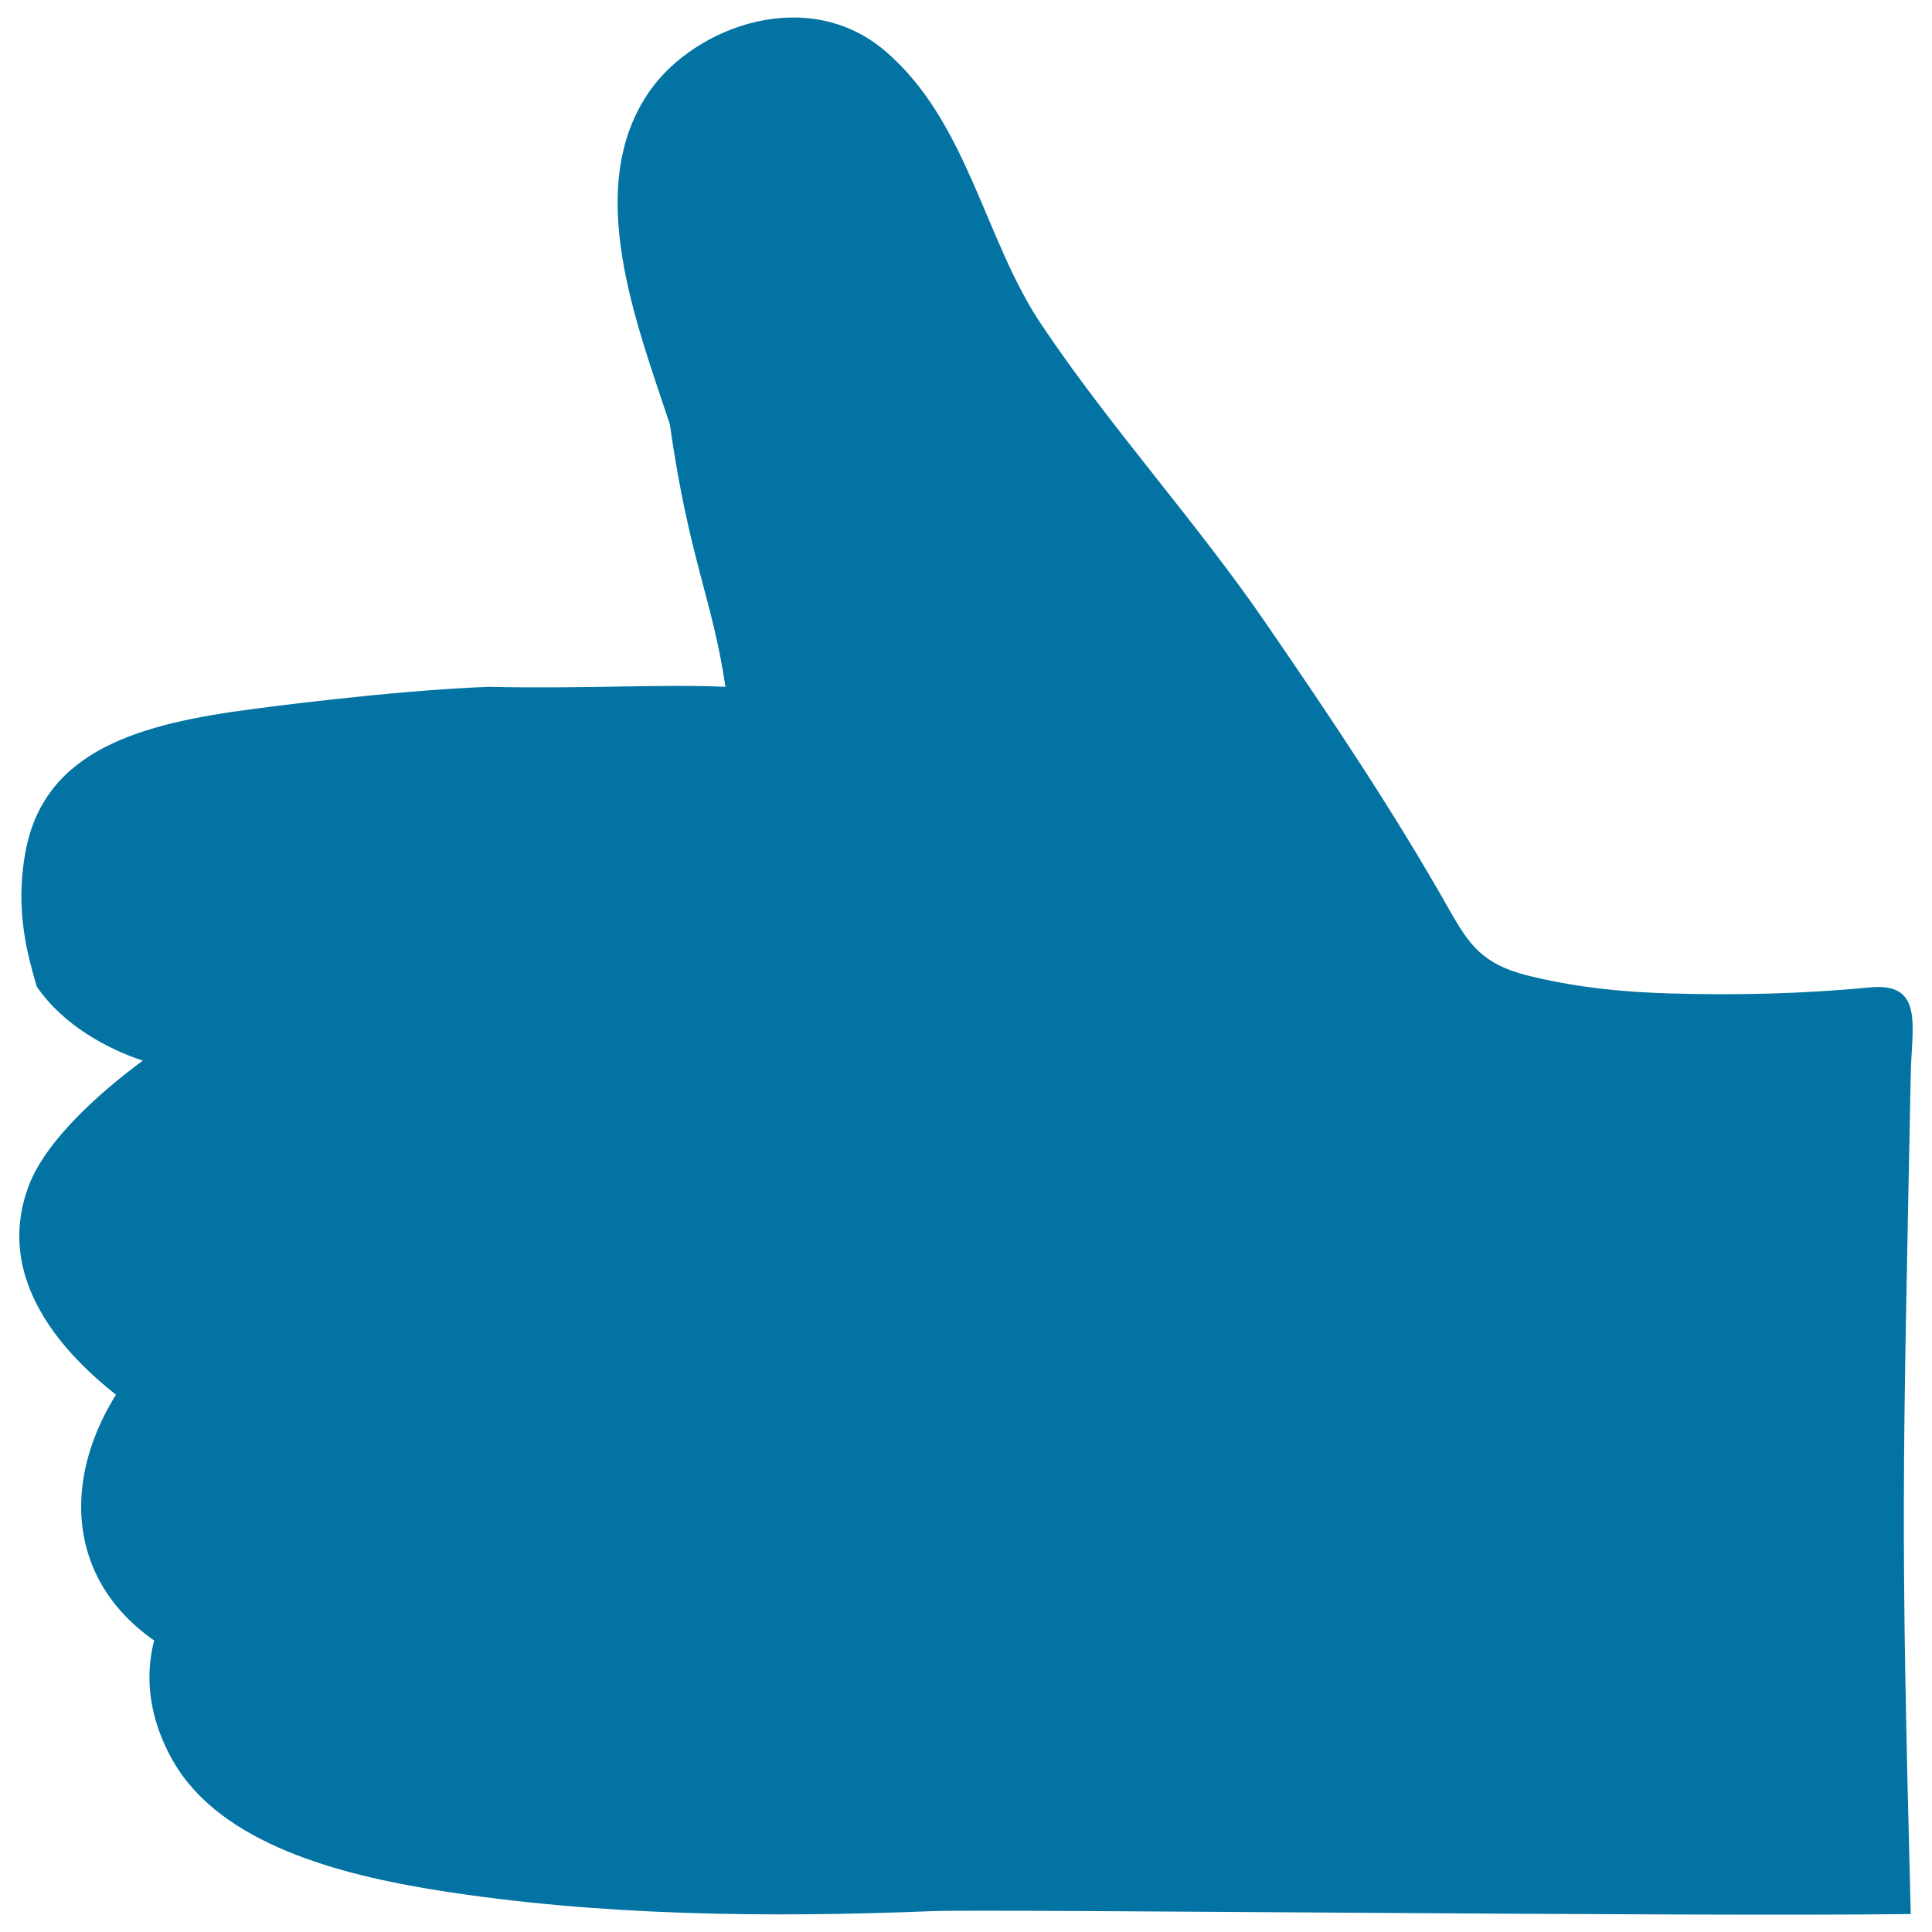
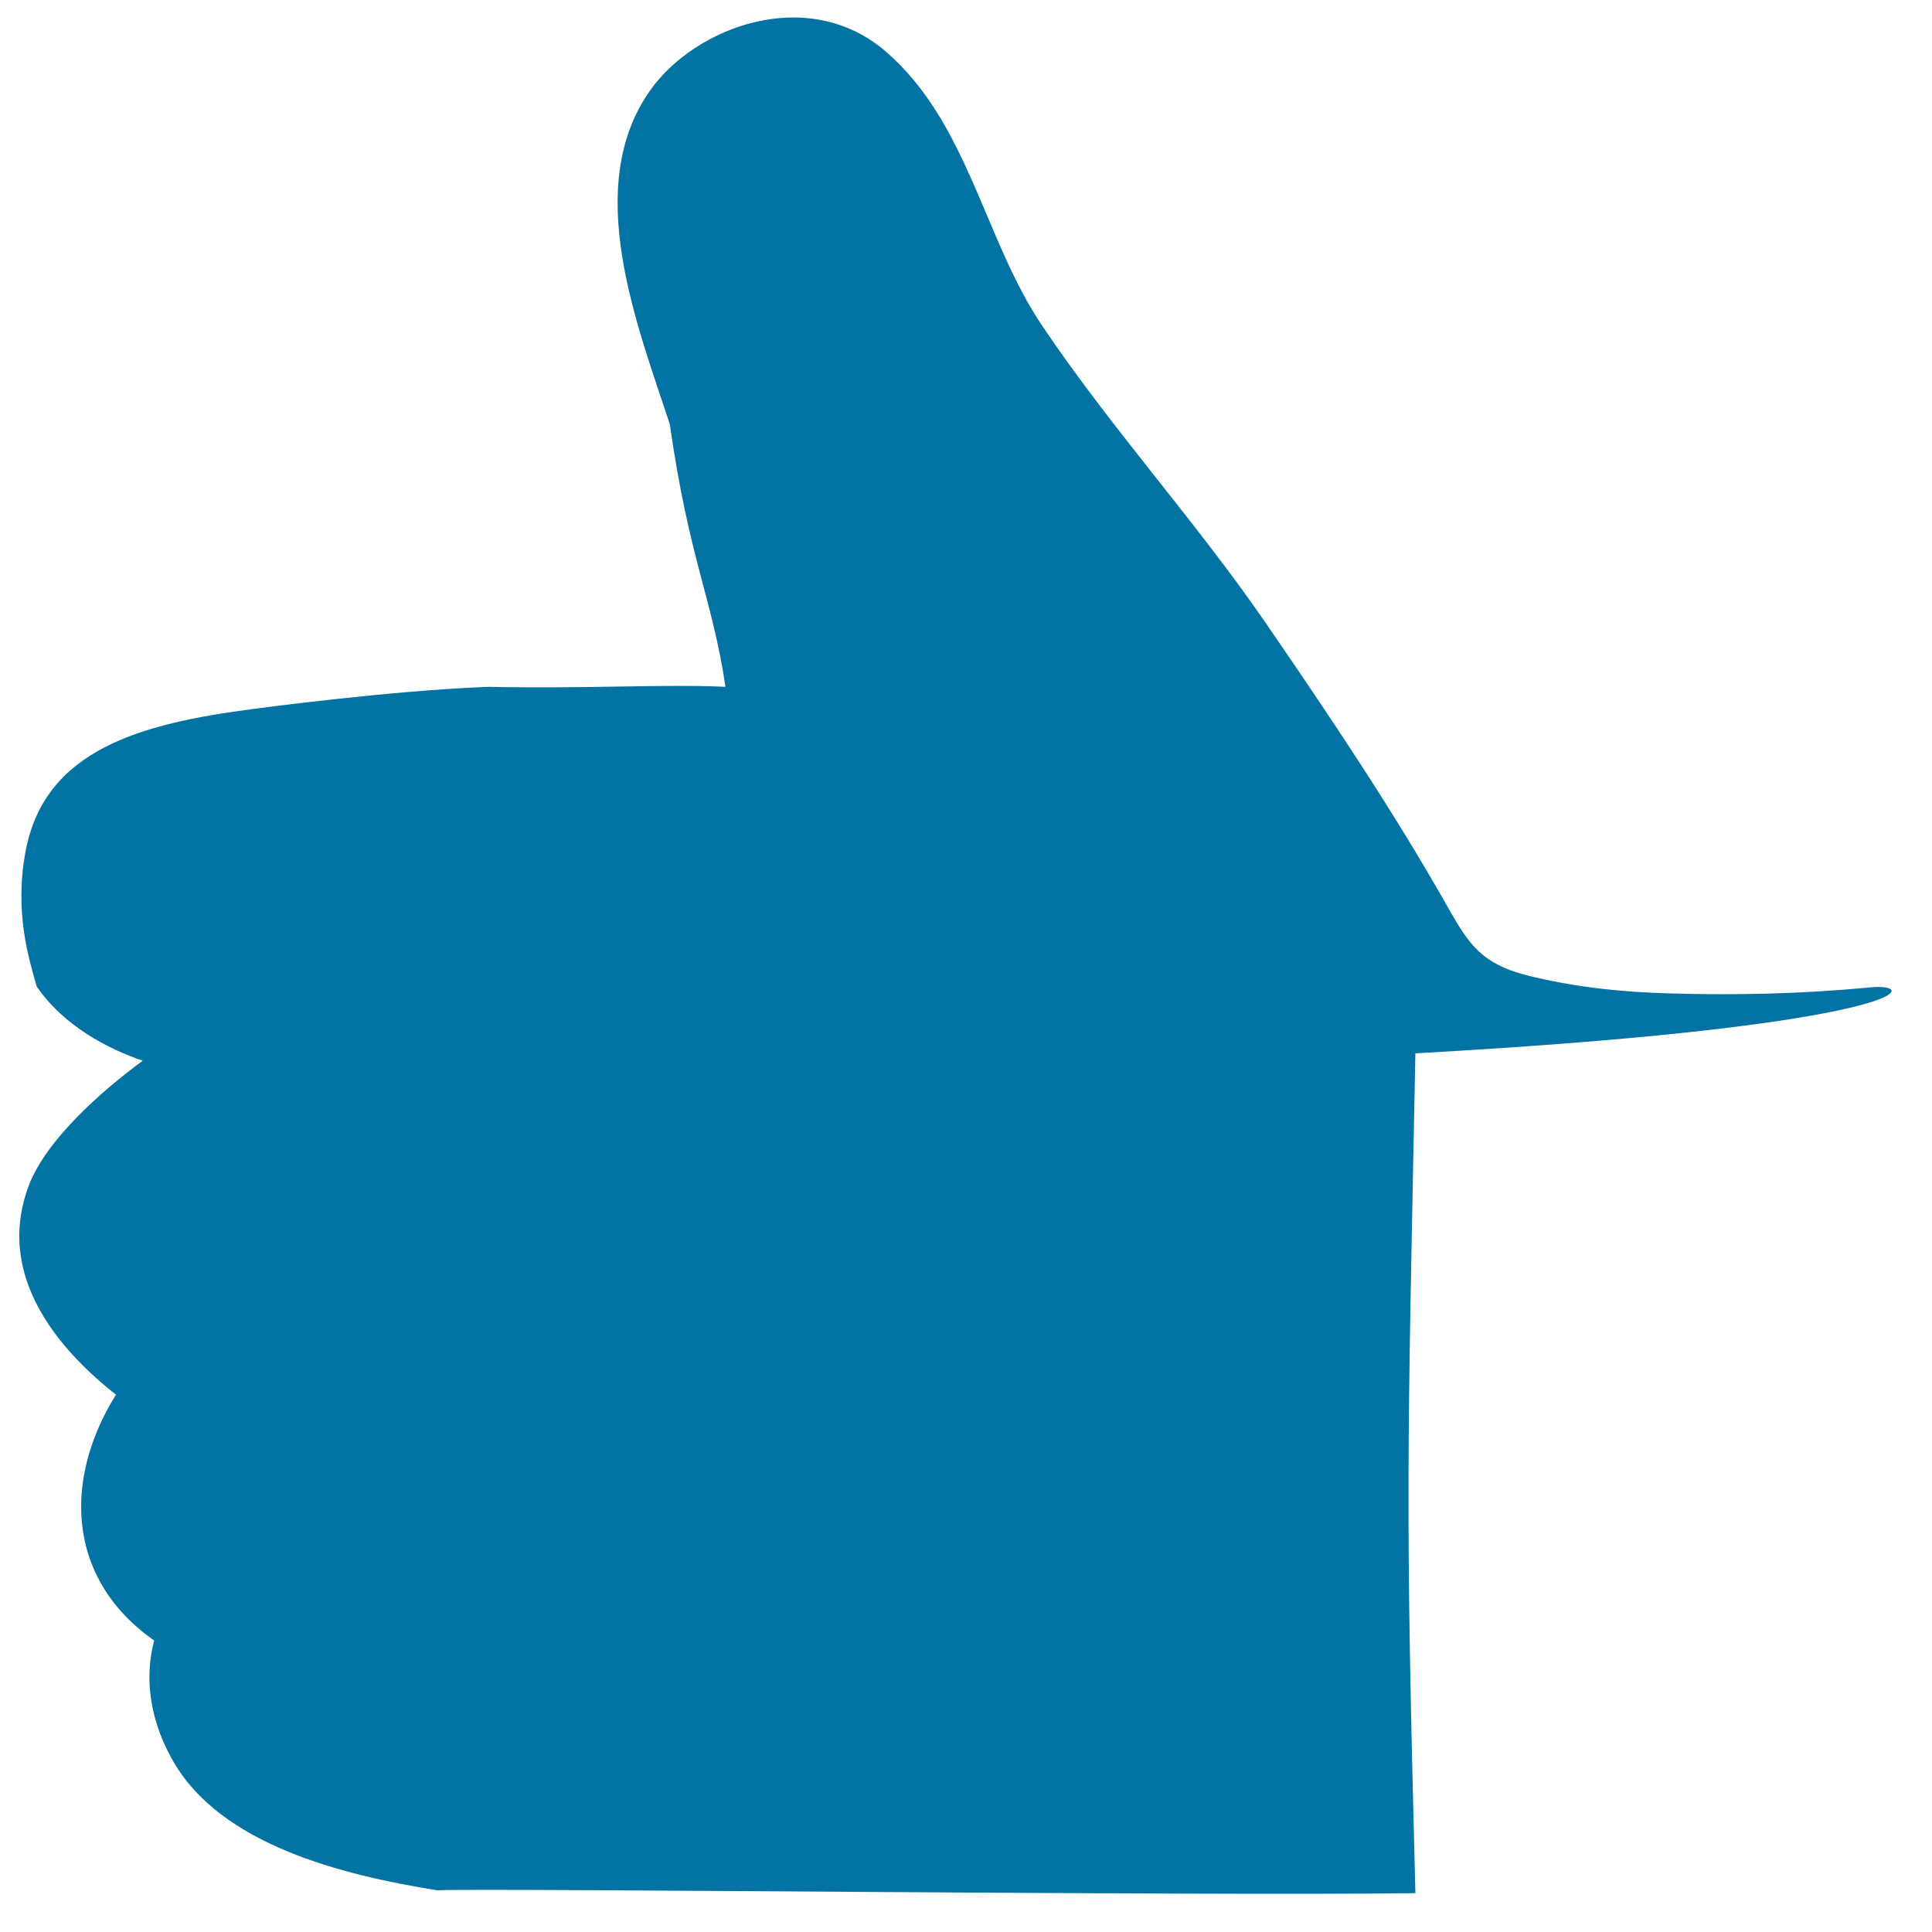
<svg xmlns="http://www.w3.org/2000/svg" viewBox="0 0 1000 1000" style="fill:#0273a2">
  <title>Thumb up SVG icon</title>
-   <path d="M967.7,511.1c-34.3,3.3-68.9,4.1-103.4,3.1c-25.1-0.7-49.9-3.3-74.1-9.4c-23.1-5.9-29.9-16.1-40-33.8c-28.7-50.9-61.7-100-95.1-148.6c-36.2-52.7-80.4-101.2-115.8-154c-29.8-44.1-38.2-105.1-80.9-141.8C418.1-8,359.8,13.8,336.5,46.8c-35.2,49.9-6.9,120.8,10.2,172.8c9.9,69.7,22,90.1,28.8,135.9c-31.5-1.5-72.7,1.1-122.6,0c-51.1,1.9-121.4,11.4-121.4,11.4C72.7,374.5,23.3,388,13.3,440.3c-6,31.8,1.6,55.8,5.7,70.3C32.9,531,56.2,543.1,73.9,549C52,565.1,24,590,15,613.4c-19,50,19.2,92.6,62.6,121.1c-2.6-8.7-5.2-17.4-7.9-26.2c-40.2,50.3-40.5,116.5,25,149.7c-2.6-8.6-5.2-17.4-7.9-26.1c-14.3,25.7-11.6,54.7,2.9,79.8c24.6,42.9,86.6,58.7,136.5,66.7c83.7,13.3,171.6,14.2,256.4,10.8c28.4-1.2,395.7,3,506.4,1.5c-5.3-204-4.2-222.1,0-434.7C989.5,530.9,996,508.3,967.7,511.1L967.7,511.1z" />
+   <path d="M967.7,511.1c-34.3,3.3-68.9,4.1-103.4,3.1c-25.1-0.7-49.9-3.3-74.1-9.4c-23.1-5.9-29.9-16.1-40-33.8c-28.7-50.9-61.7-100-95.1-148.6c-36.2-52.7-80.4-101.2-115.8-154c-29.8-44.1-38.2-105.1-80.9-141.8C418.1-8,359.8,13.8,336.5,46.8c-35.2,49.9-6.9,120.8,10.2,172.8c9.9,69.7,22,90.1,28.8,135.9c-31.5-1.5-72.7,1.1-122.6,0c-51.1,1.9-121.4,11.4-121.4,11.4C72.7,374.5,23.3,388,13.3,440.3c-6,31.8,1.6,55.8,5.7,70.3C32.9,531,56.2,543.1,73.9,549C52,565.1,24,590,15,613.4c-19,50,19.2,92.6,62.6,121.1c-2.6-8.7-5.2-17.4-7.9-26.2c-40.2,50.3-40.5,116.5,25,149.7c-2.6-8.6-5.2-17.4-7.9-26.1c-14.3,25.7-11.6,54.7,2.9,79.8c24.6,42.9,86.6,58.7,136.5,66.7c28.4-1.2,395.7,3,506.4,1.5c-5.3-204-4.2-222.1,0-434.7C989.5,530.9,996,508.3,967.7,511.1L967.7,511.1z" />
</svg>